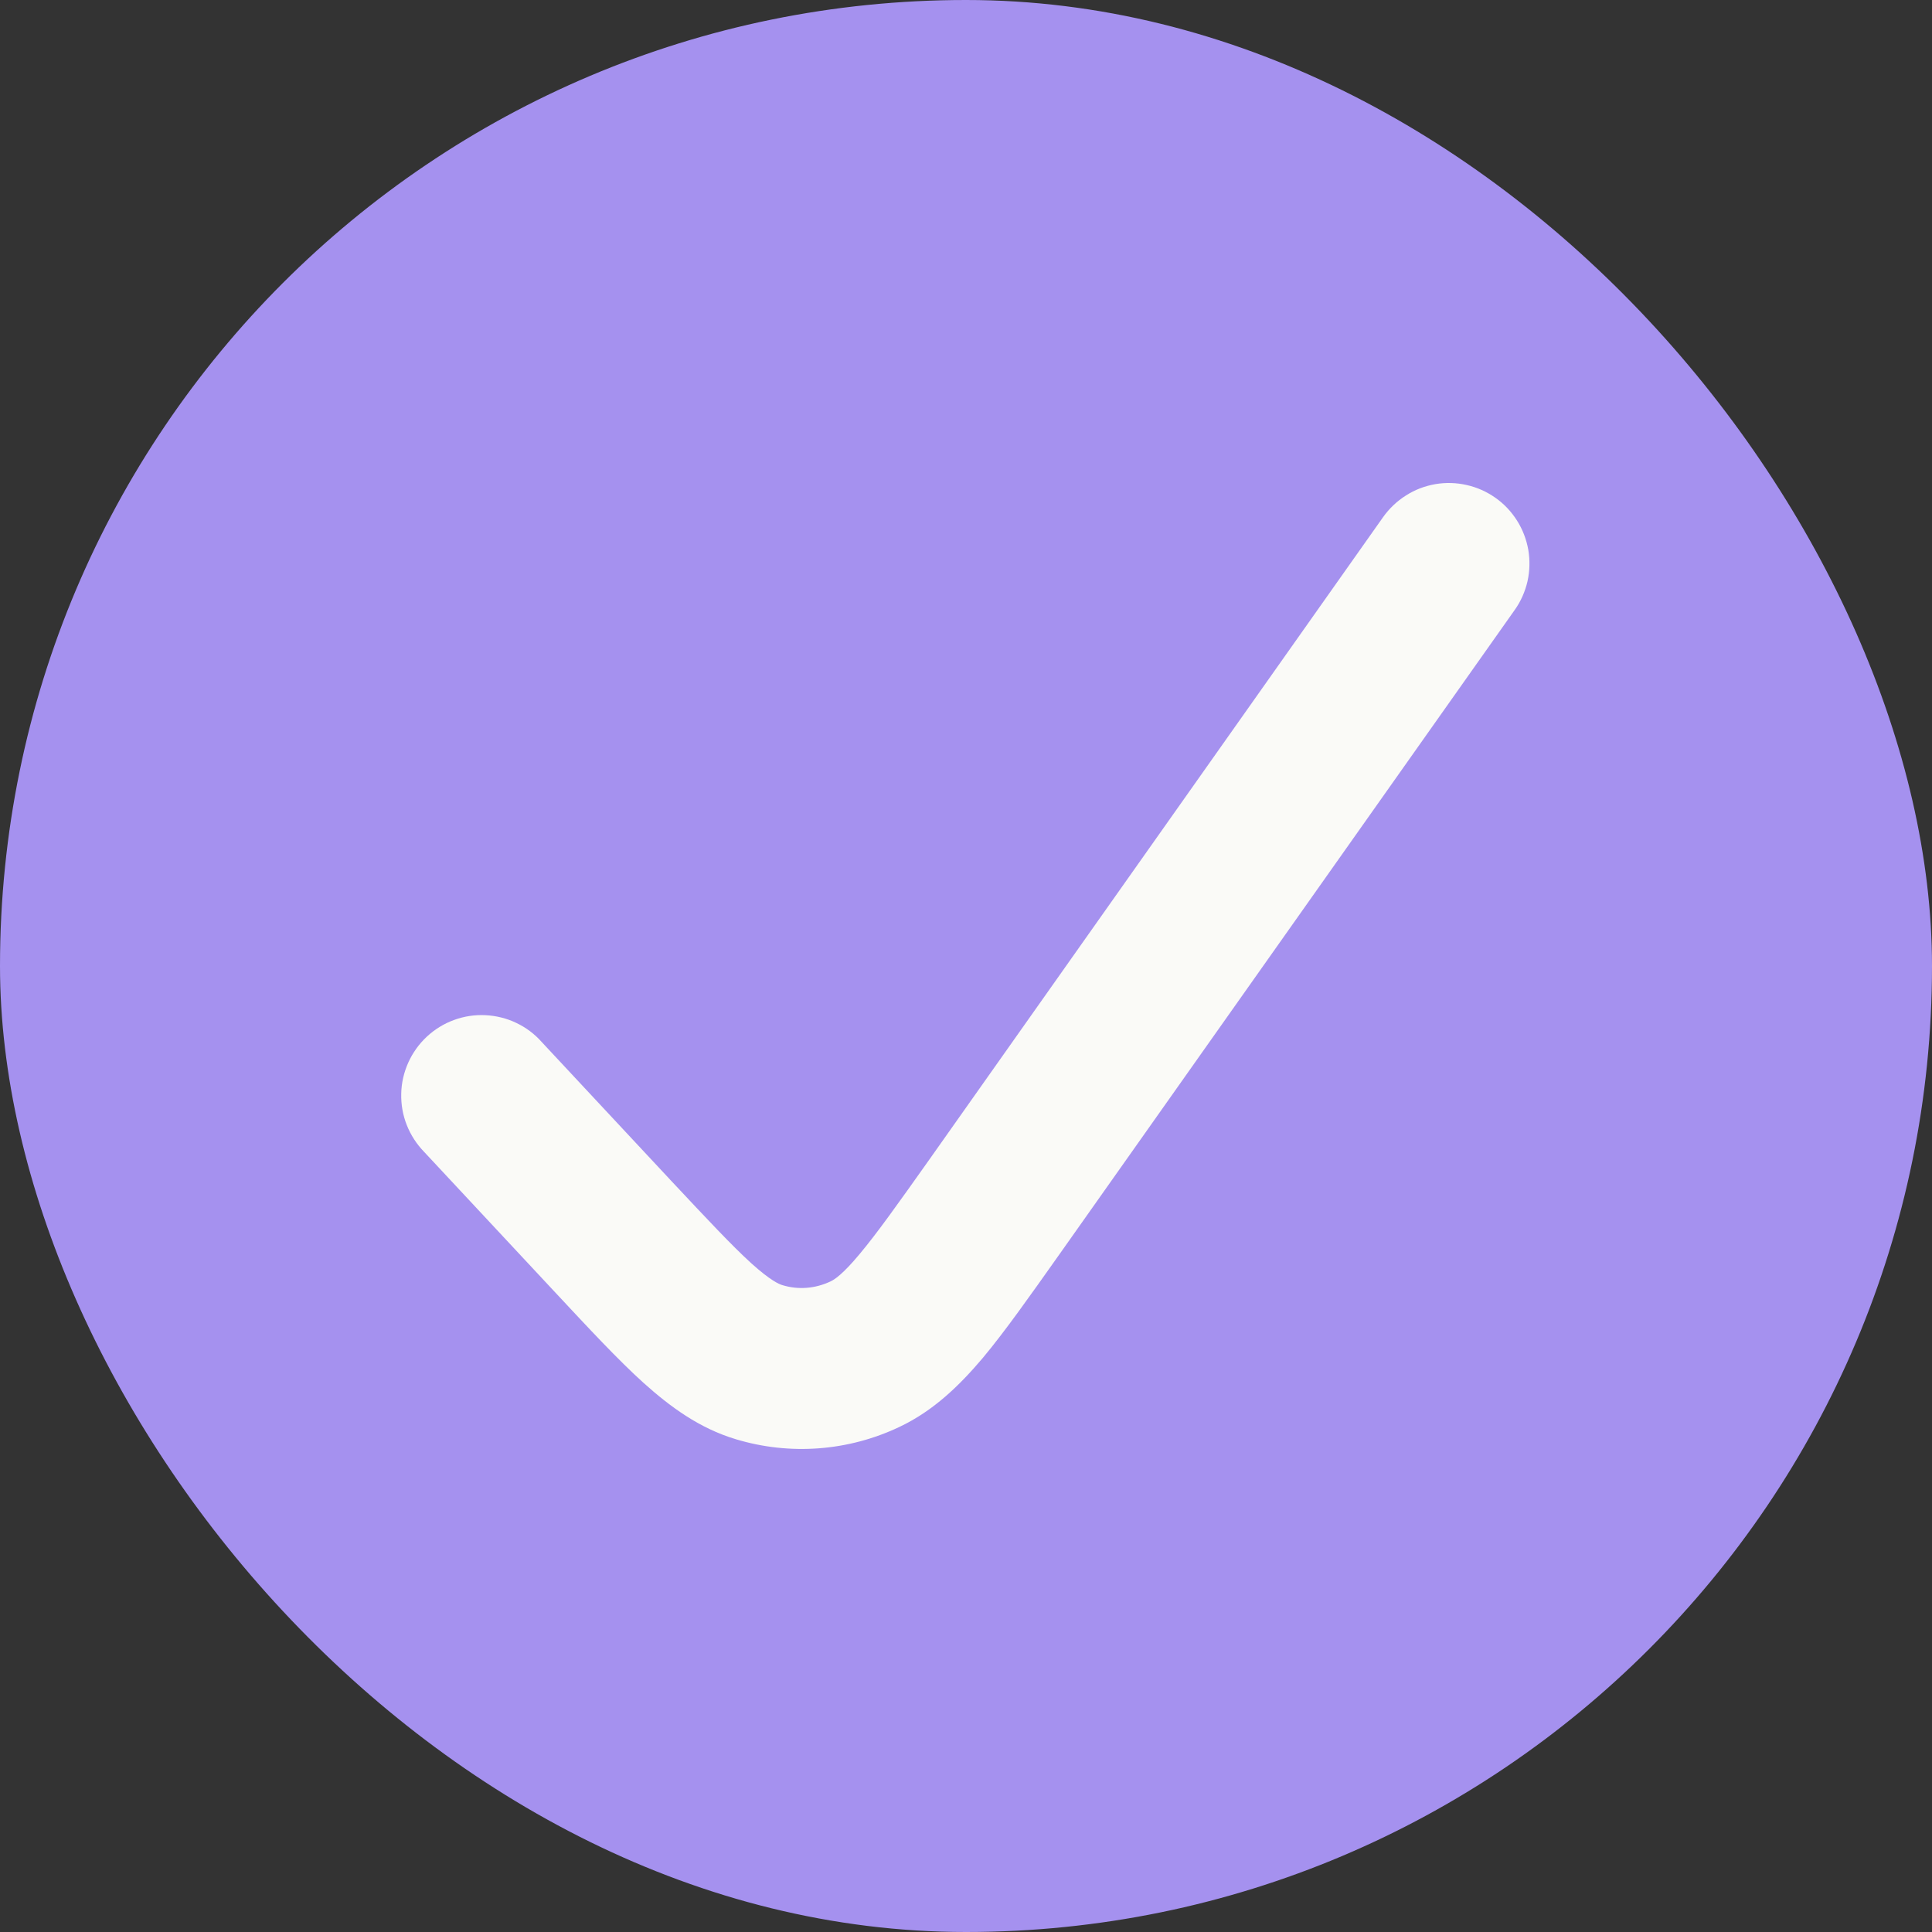
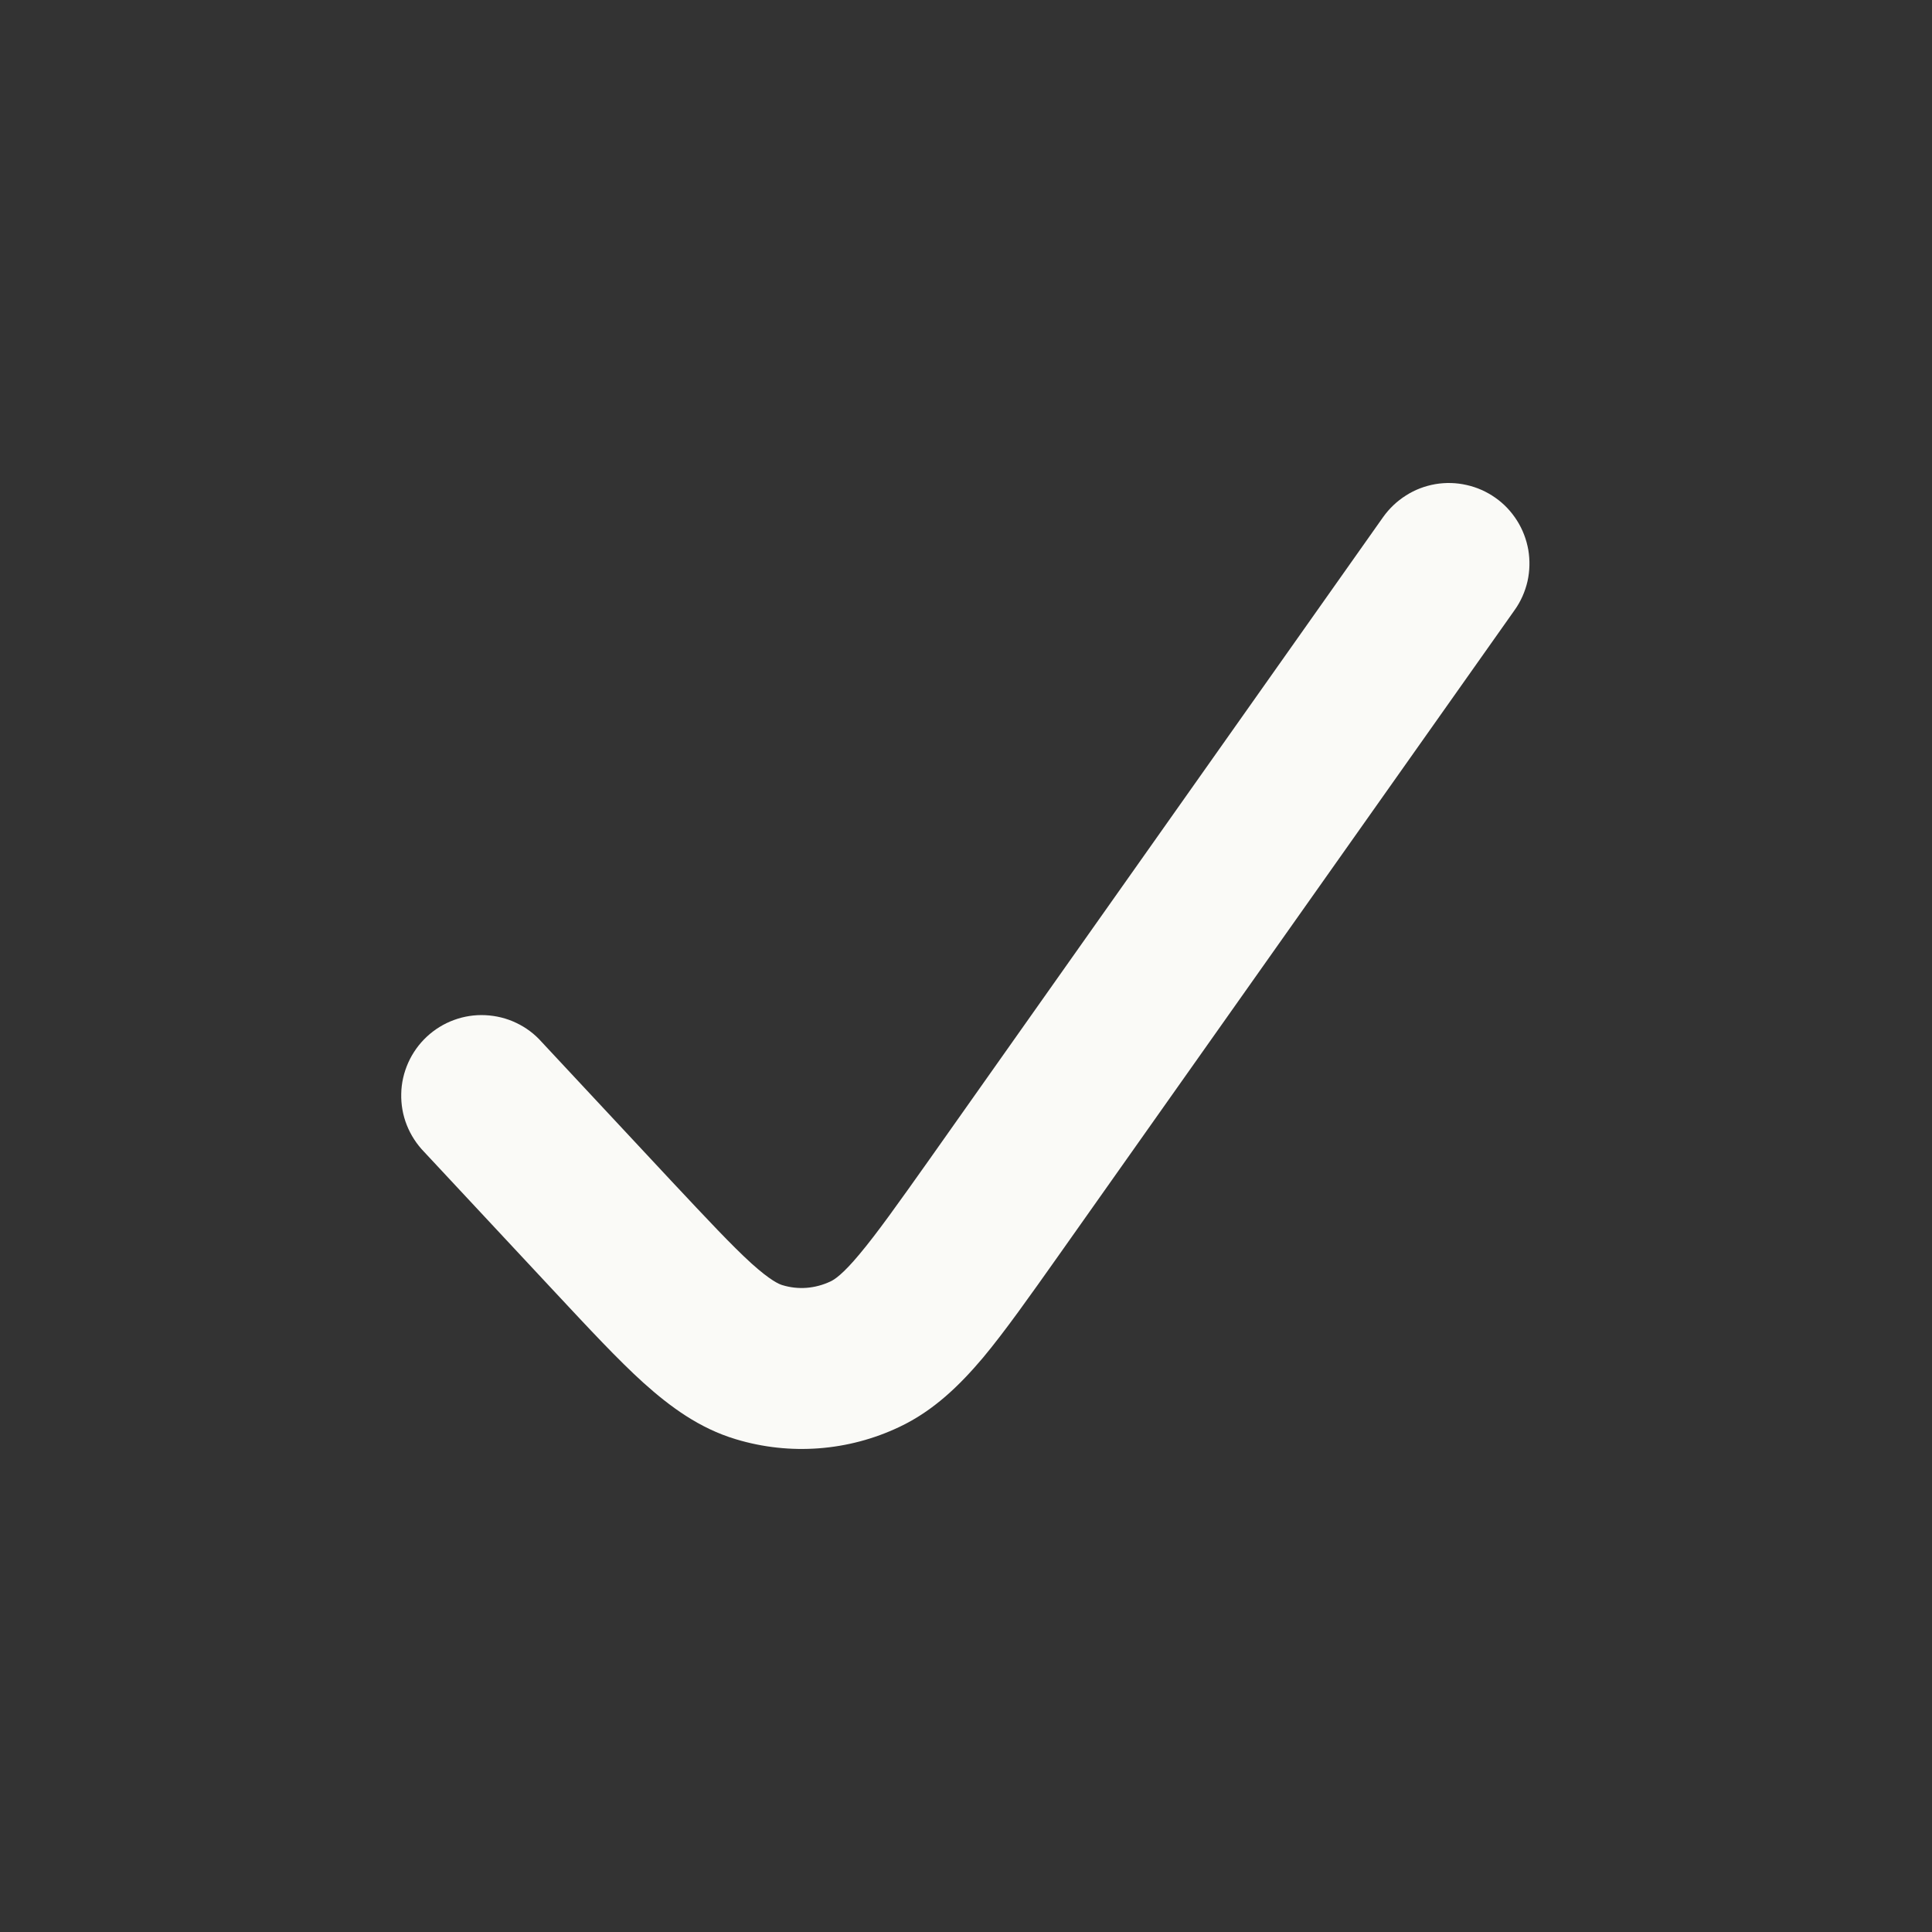
<svg xmlns="http://www.w3.org/2000/svg" width="22" height="22" viewBox="0 0 22 22" fill="none">
  <rect x="0" y="0" width="22" height="22" fill="#333333" stroke="none" />
-   <rect width="22" height="22" rx="11" fill="#A591EF" />
  <path d="M17.028 5.668C17.127 5.737 17.21 5.826 17.274 5.927C17.339 6.029 17.382 6.143 17.403 6.261C17.423 6.38 17.42 6.502 17.394 6.619C17.367 6.736 17.318 6.848 17.248 6.946L12.054 14.297C11.724 14.763 11.445 15.159 11.193 15.461C10.93 15.772 10.633 16.064 10.241 16.249C9.66 16.525 8.996 16.575 8.38 16.389C7.962 16.264 7.629 16.017 7.327 15.746C7.038 15.485 6.711 15.133 6.328 14.723L4.829 13.116C4.744 13.028 4.677 12.925 4.632 12.811C4.587 12.698 4.566 12.576 4.569 12.454C4.571 12.332 4.599 12.212 4.649 12.1C4.699 11.989 4.77 11.889 4.86 11.805C4.949 11.722 5.054 11.657 5.169 11.615C5.283 11.573 5.405 11.554 5.527 11.56C5.649 11.566 5.769 11.595 5.879 11.648C5.989 11.7 6.088 11.774 6.169 11.866L7.641 13.444C8.059 13.89 8.333 14.183 8.556 14.386C8.776 14.584 8.872 14.623 8.909 14.634C9.089 14.689 9.28 14.675 9.457 14.592C9.5 14.572 9.594 14.514 9.787 14.282C9.985 14.046 10.221 13.714 10.579 13.209L15.75 5.888C15.82 5.79 15.908 5.706 16.01 5.642C16.111 5.577 16.225 5.534 16.344 5.513C16.462 5.493 16.584 5.496 16.701 5.523C16.819 5.549 16.93 5.599 17.028 5.668Z" fill="#FAFAF7" />
</svg>